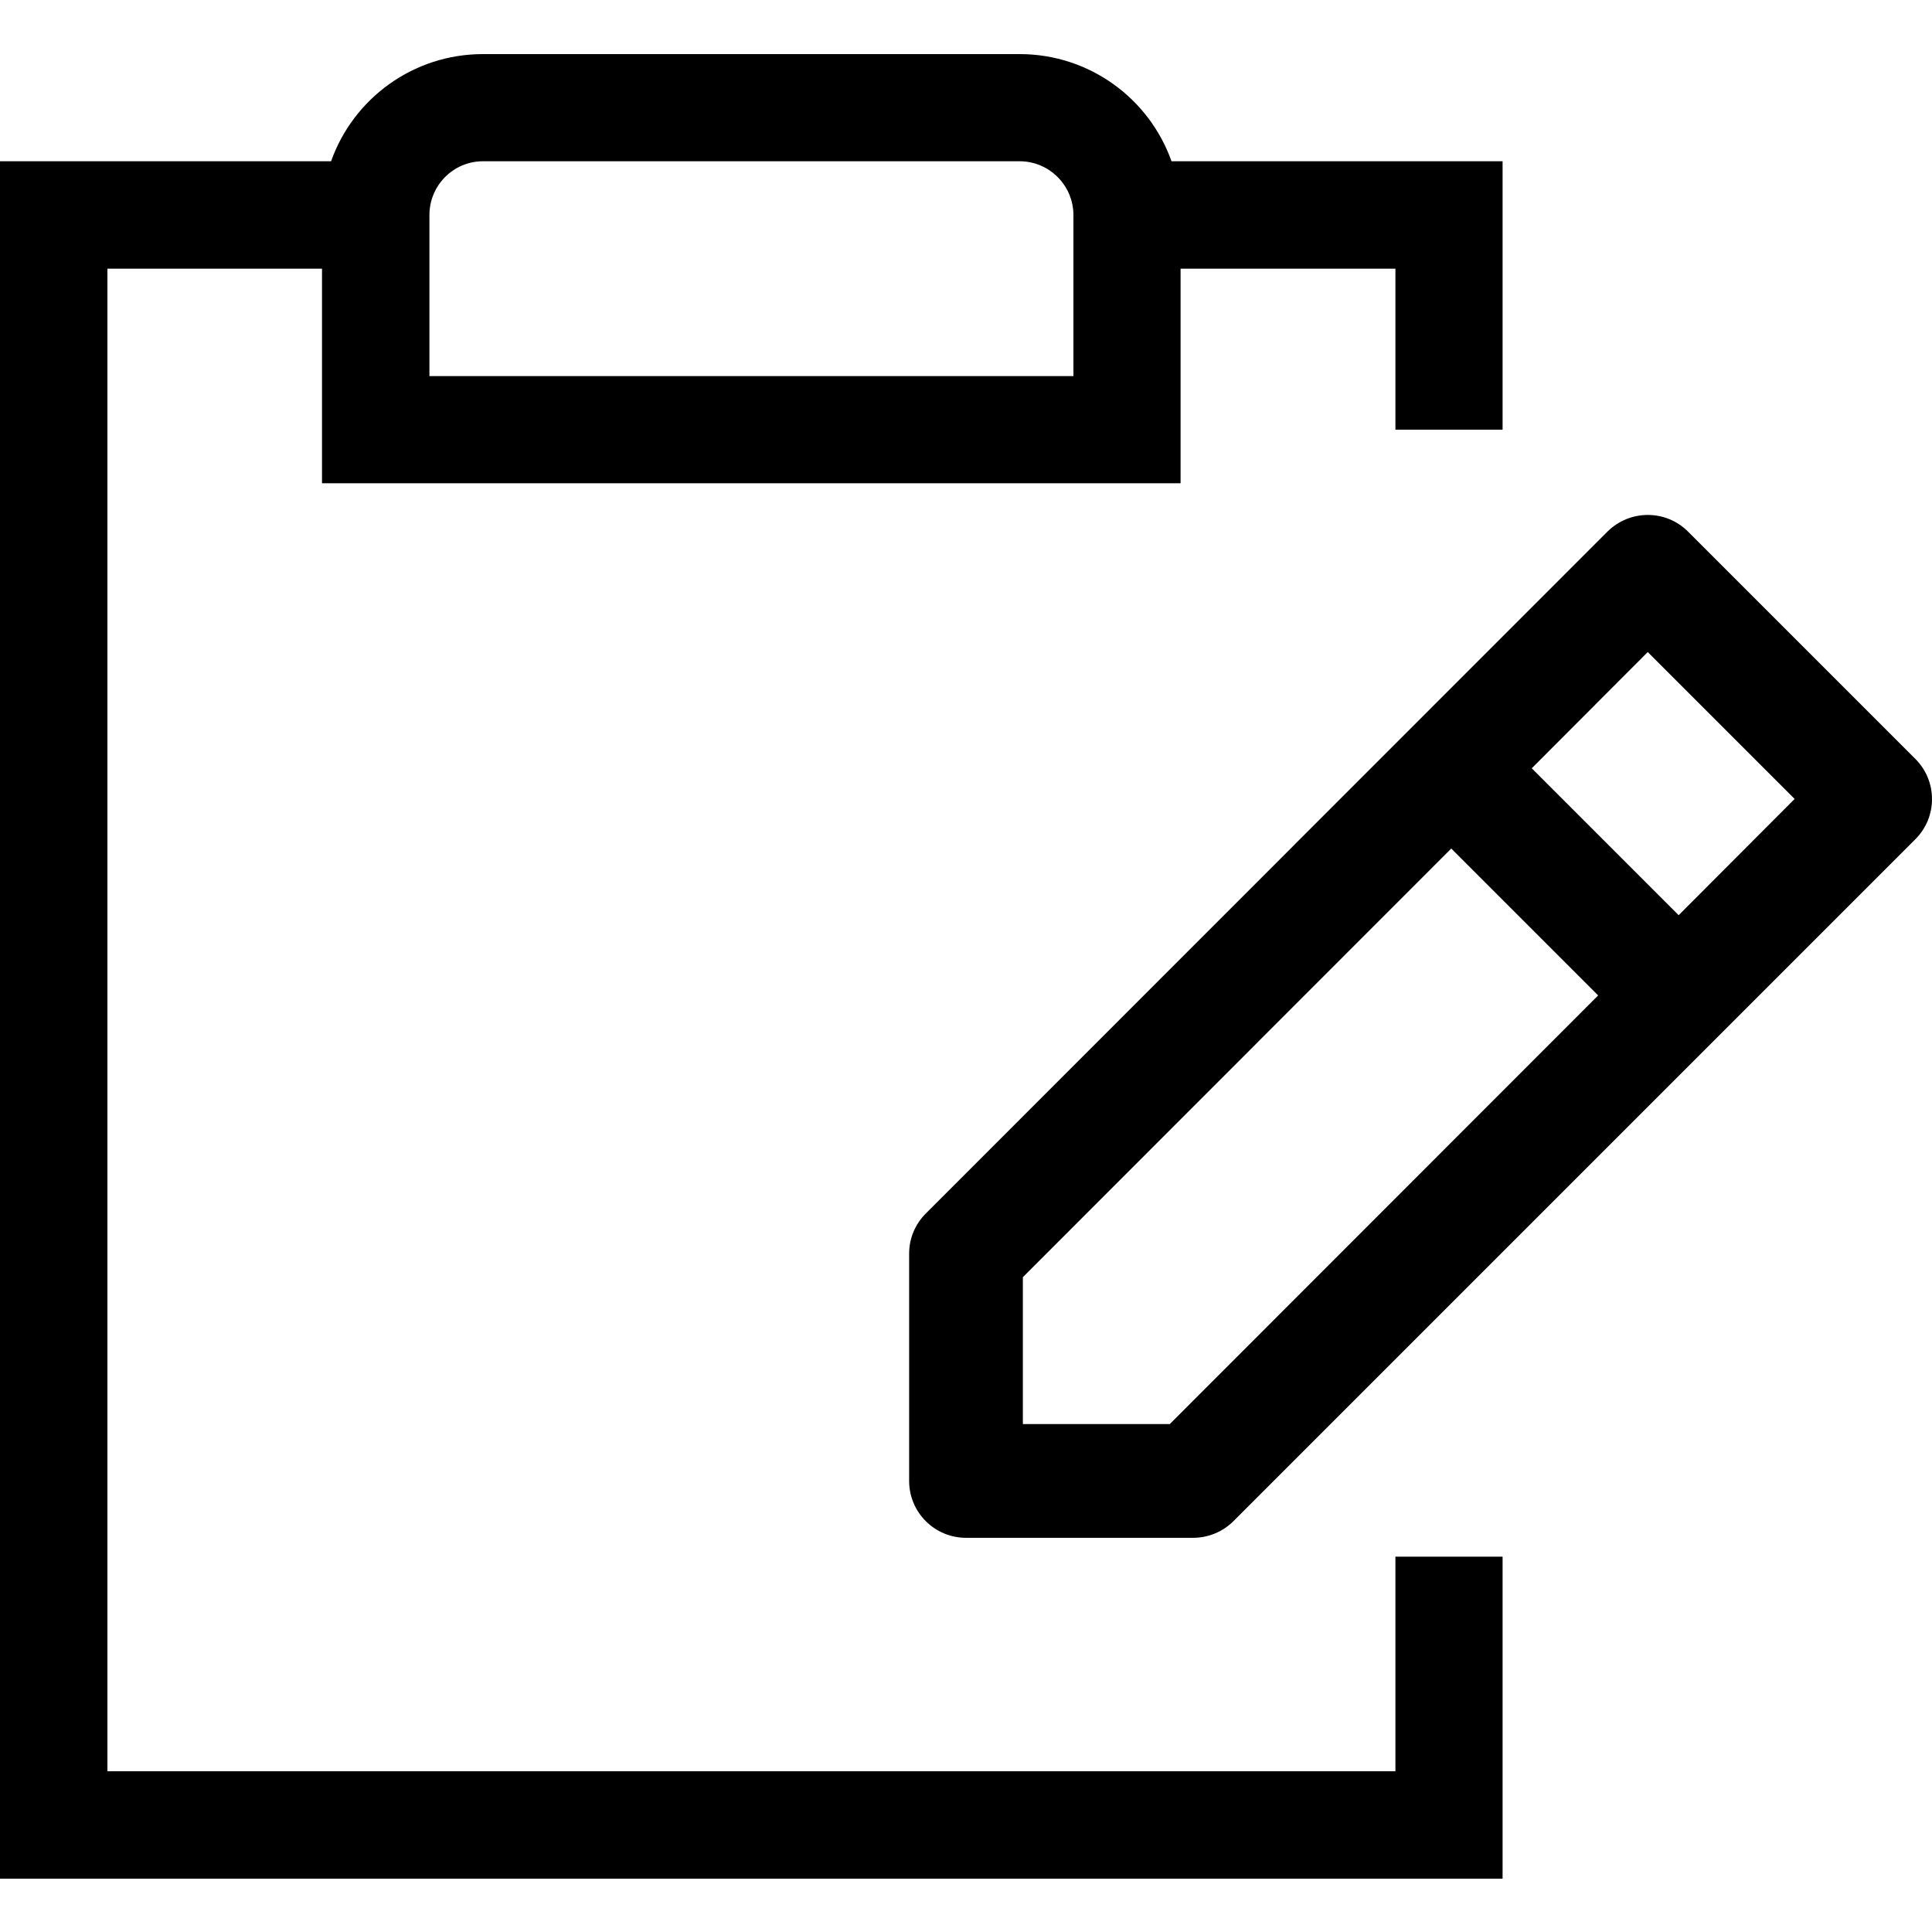
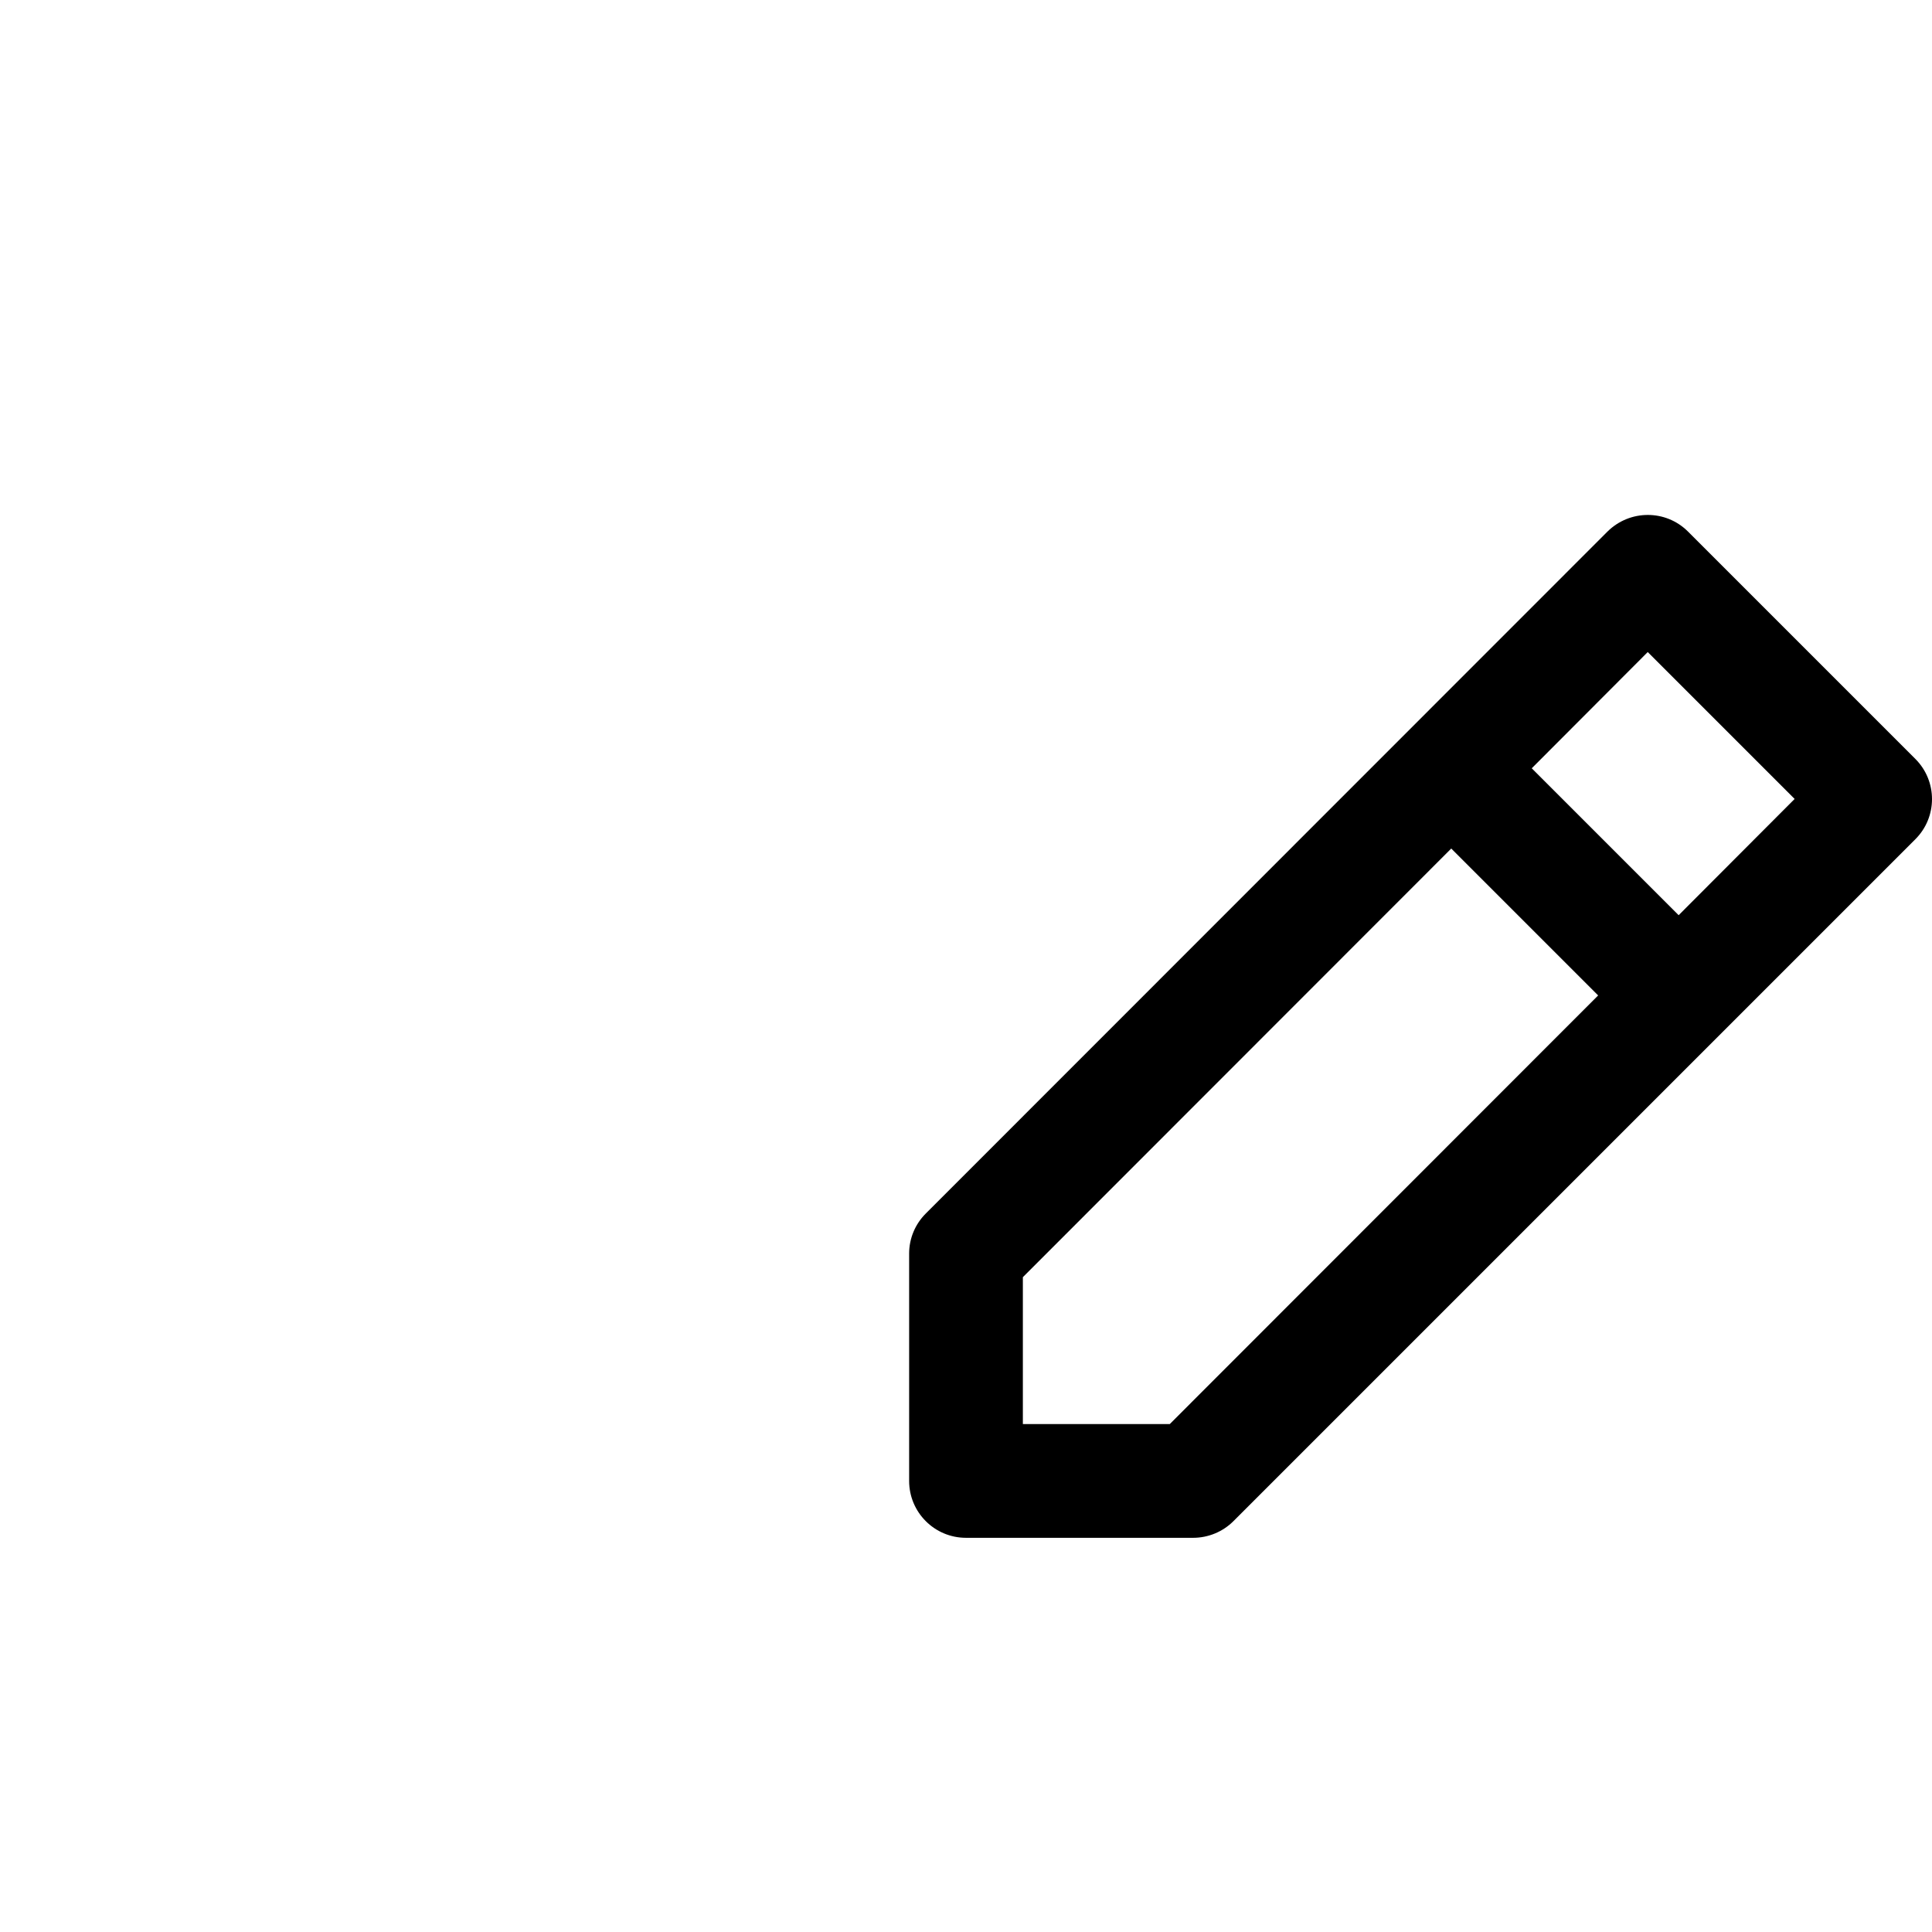
<svg xmlns="http://www.w3.org/2000/svg" width="30px" height="30px" viewBox="0 0 30 30" version="1.1">
  <g id="surface1">
-     <path style=" stroke:none;fill-rule:evenodd;fill:rgb(0%,0%,0%);fill-opacity:1;" d="M 1.668 4.172 L 5 4.172 L 5 7.504 L 18.332 7.504 L 18.332 4.172 L 21.668 4.172 L 21.668 6.672 L 23.332 6.672 L 23.332 2.504 L 18.191 2.504 C 17.848 1.535 16.922 0.84 15.832 0.84 L 7.5 0.84 C 6.41 0.84 5.484 1.535 5.141 2.504 L 0 2.504 L 0 29.172 L 23.332 29.172 L 23.332 24.172 L 21.668 24.172 L 21.668 27.504 L 1.668 27.504 Z M 6.668 5.84 L 6.668 3.34 C 6.668 2.879 7.039 2.504 7.5 2.504 L 15.832 2.504 C 16.293 2.504 16.668 2.879 16.668 3.34 L 16.668 5.84 Z M 6.668 5.84 " />
    <path style=" stroke:none;fill-rule:evenodd;fill:rgb(0%,0%,0%);fill-opacity:1;" d="M 26.211 8.254 L 29.742 11.785 C 30.086 12.129 30.086 12.688 29.742 13.031 L 19.152 23.621 C 18.988 23.785 18.762 23.879 18.527 23.879 L 15 23.879 C 14.512 23.879 14.117 23.484 14.117 22.996 L 14.117 19.465 C 14.117 19.23 14.211 19.008 14.375 18.844 L 24.961 8.254 C 25.309 7.91 25.867 7.91 26.211 8.254 Z M 23.785 11.93 L 26.066 14.211 L 27.867 12.406 L 25.586 10.125 Z M 15.883 22.113 L 18.164 22.113 L 24.816 15.457 L 22.535 13.176 L 15.883 19.832 Z M 15.883 22.113 " />
  </g>
</svg>